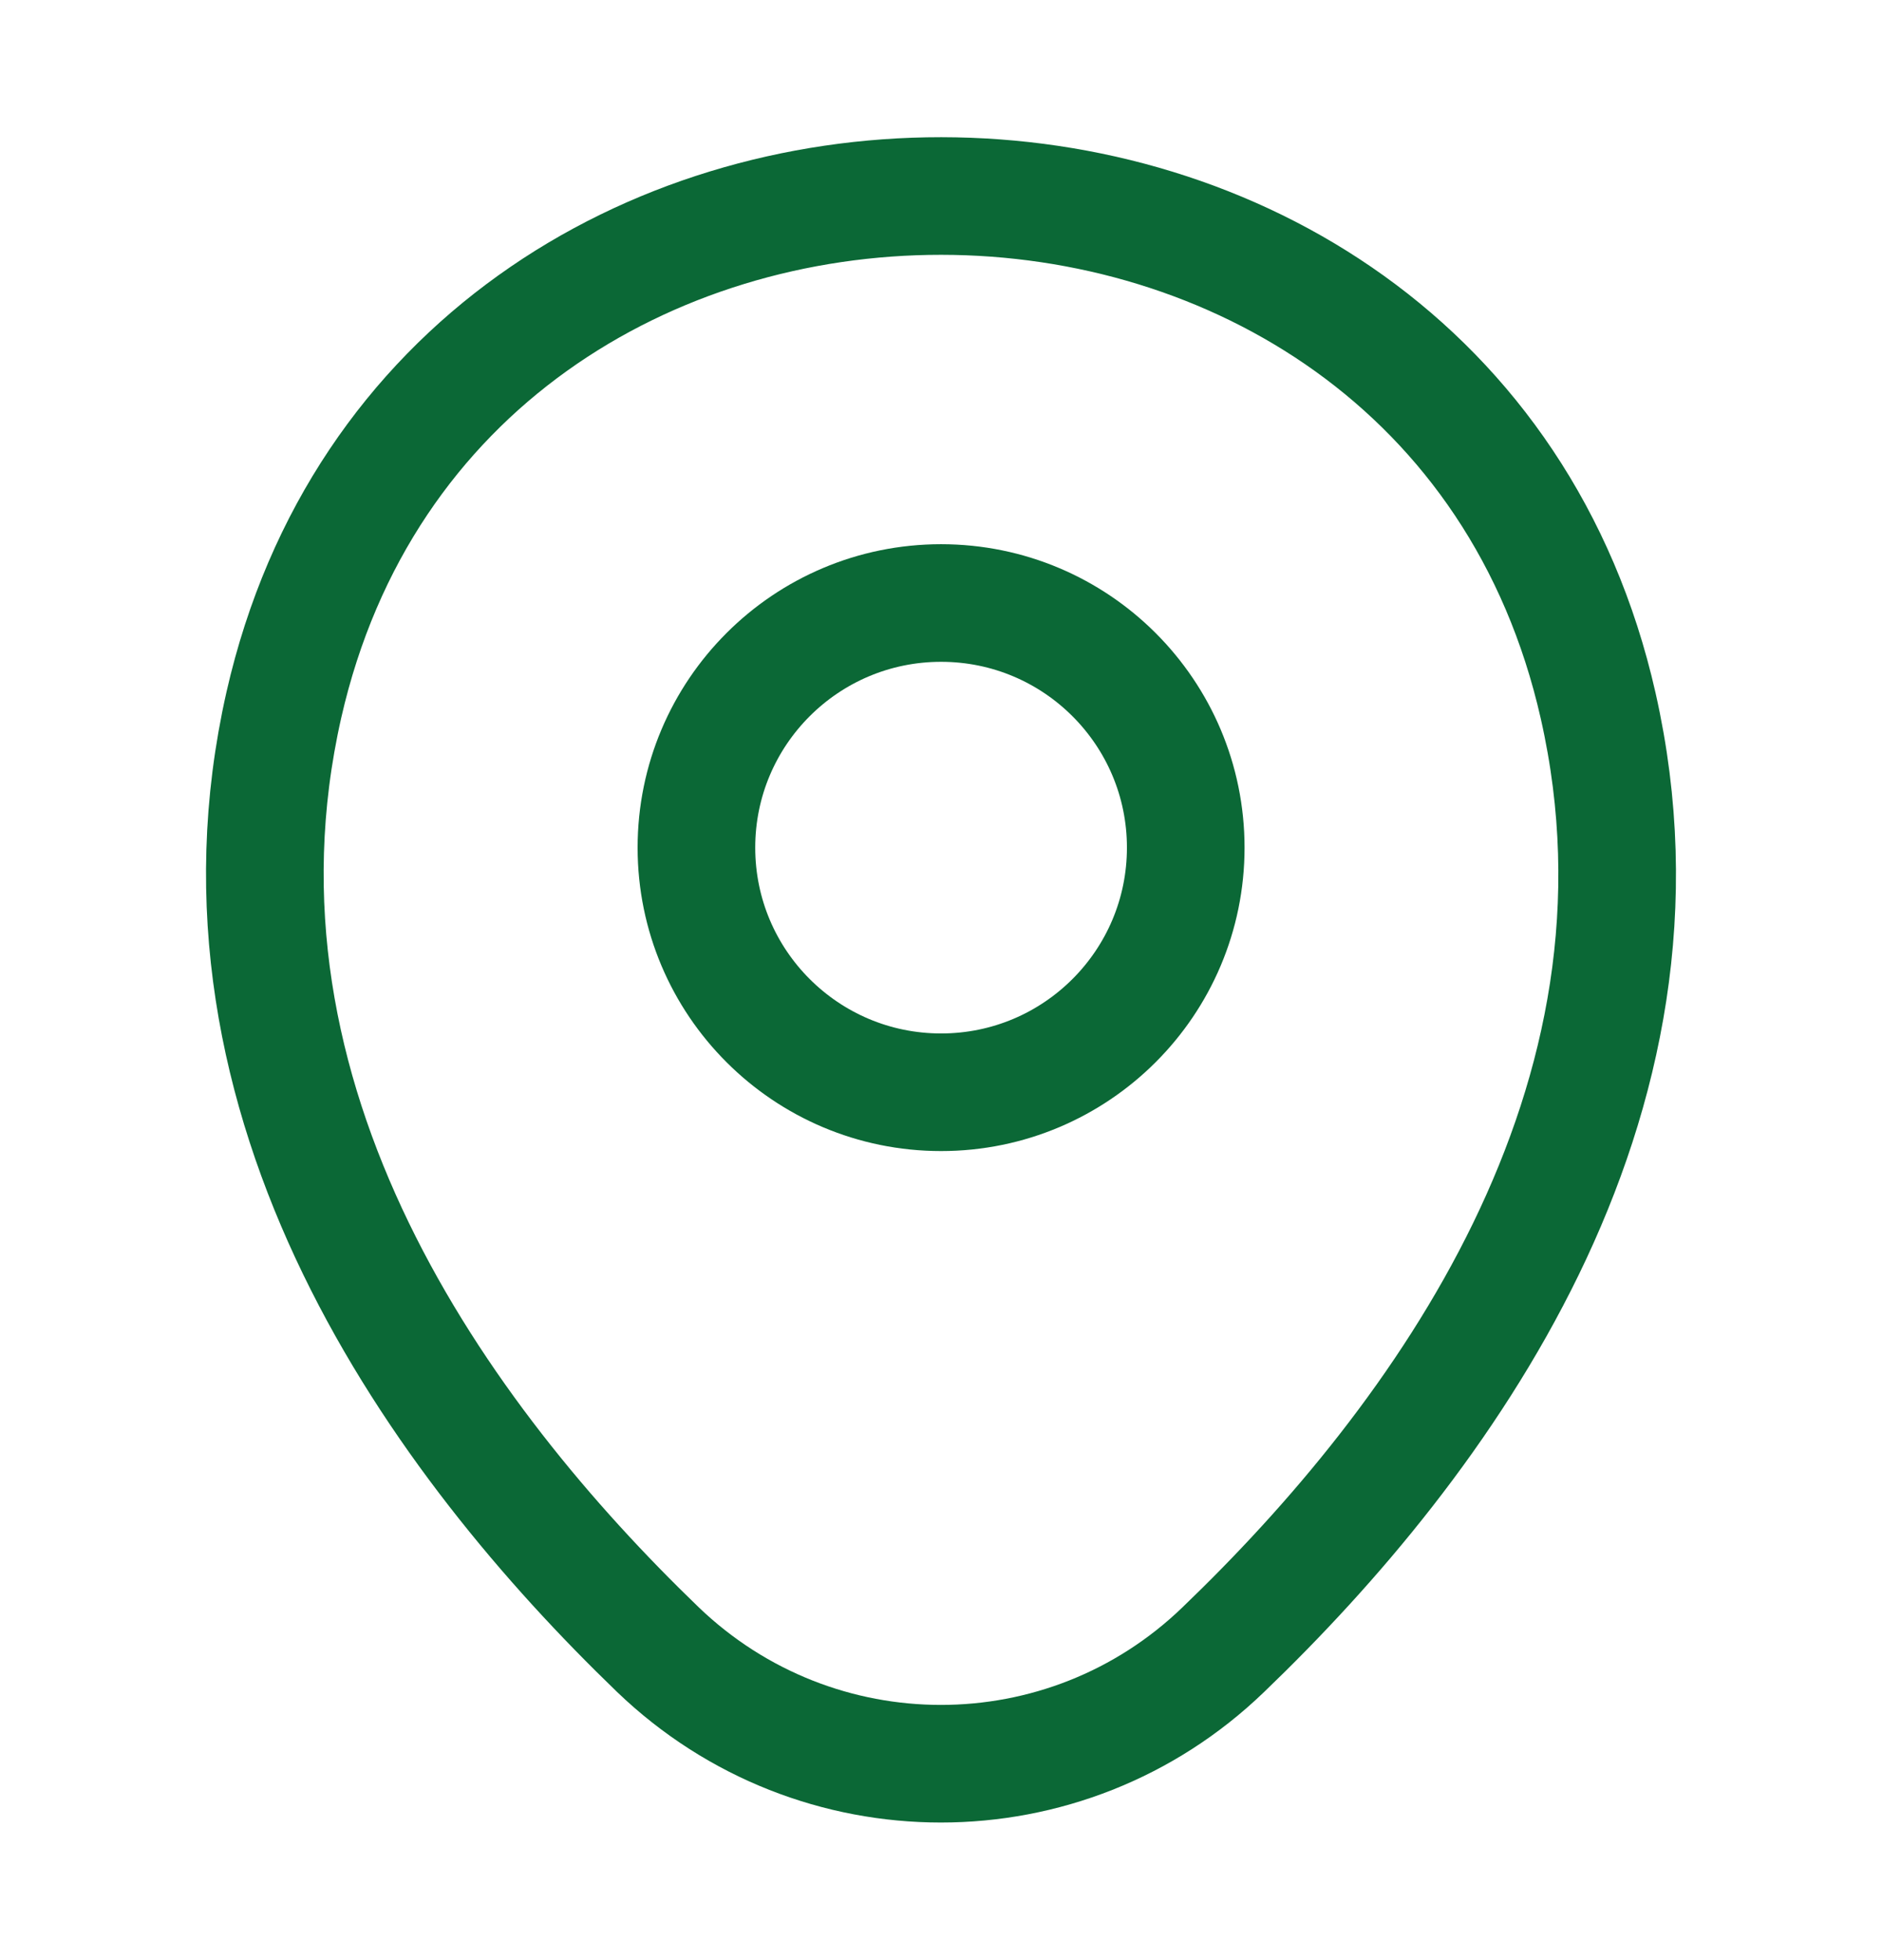
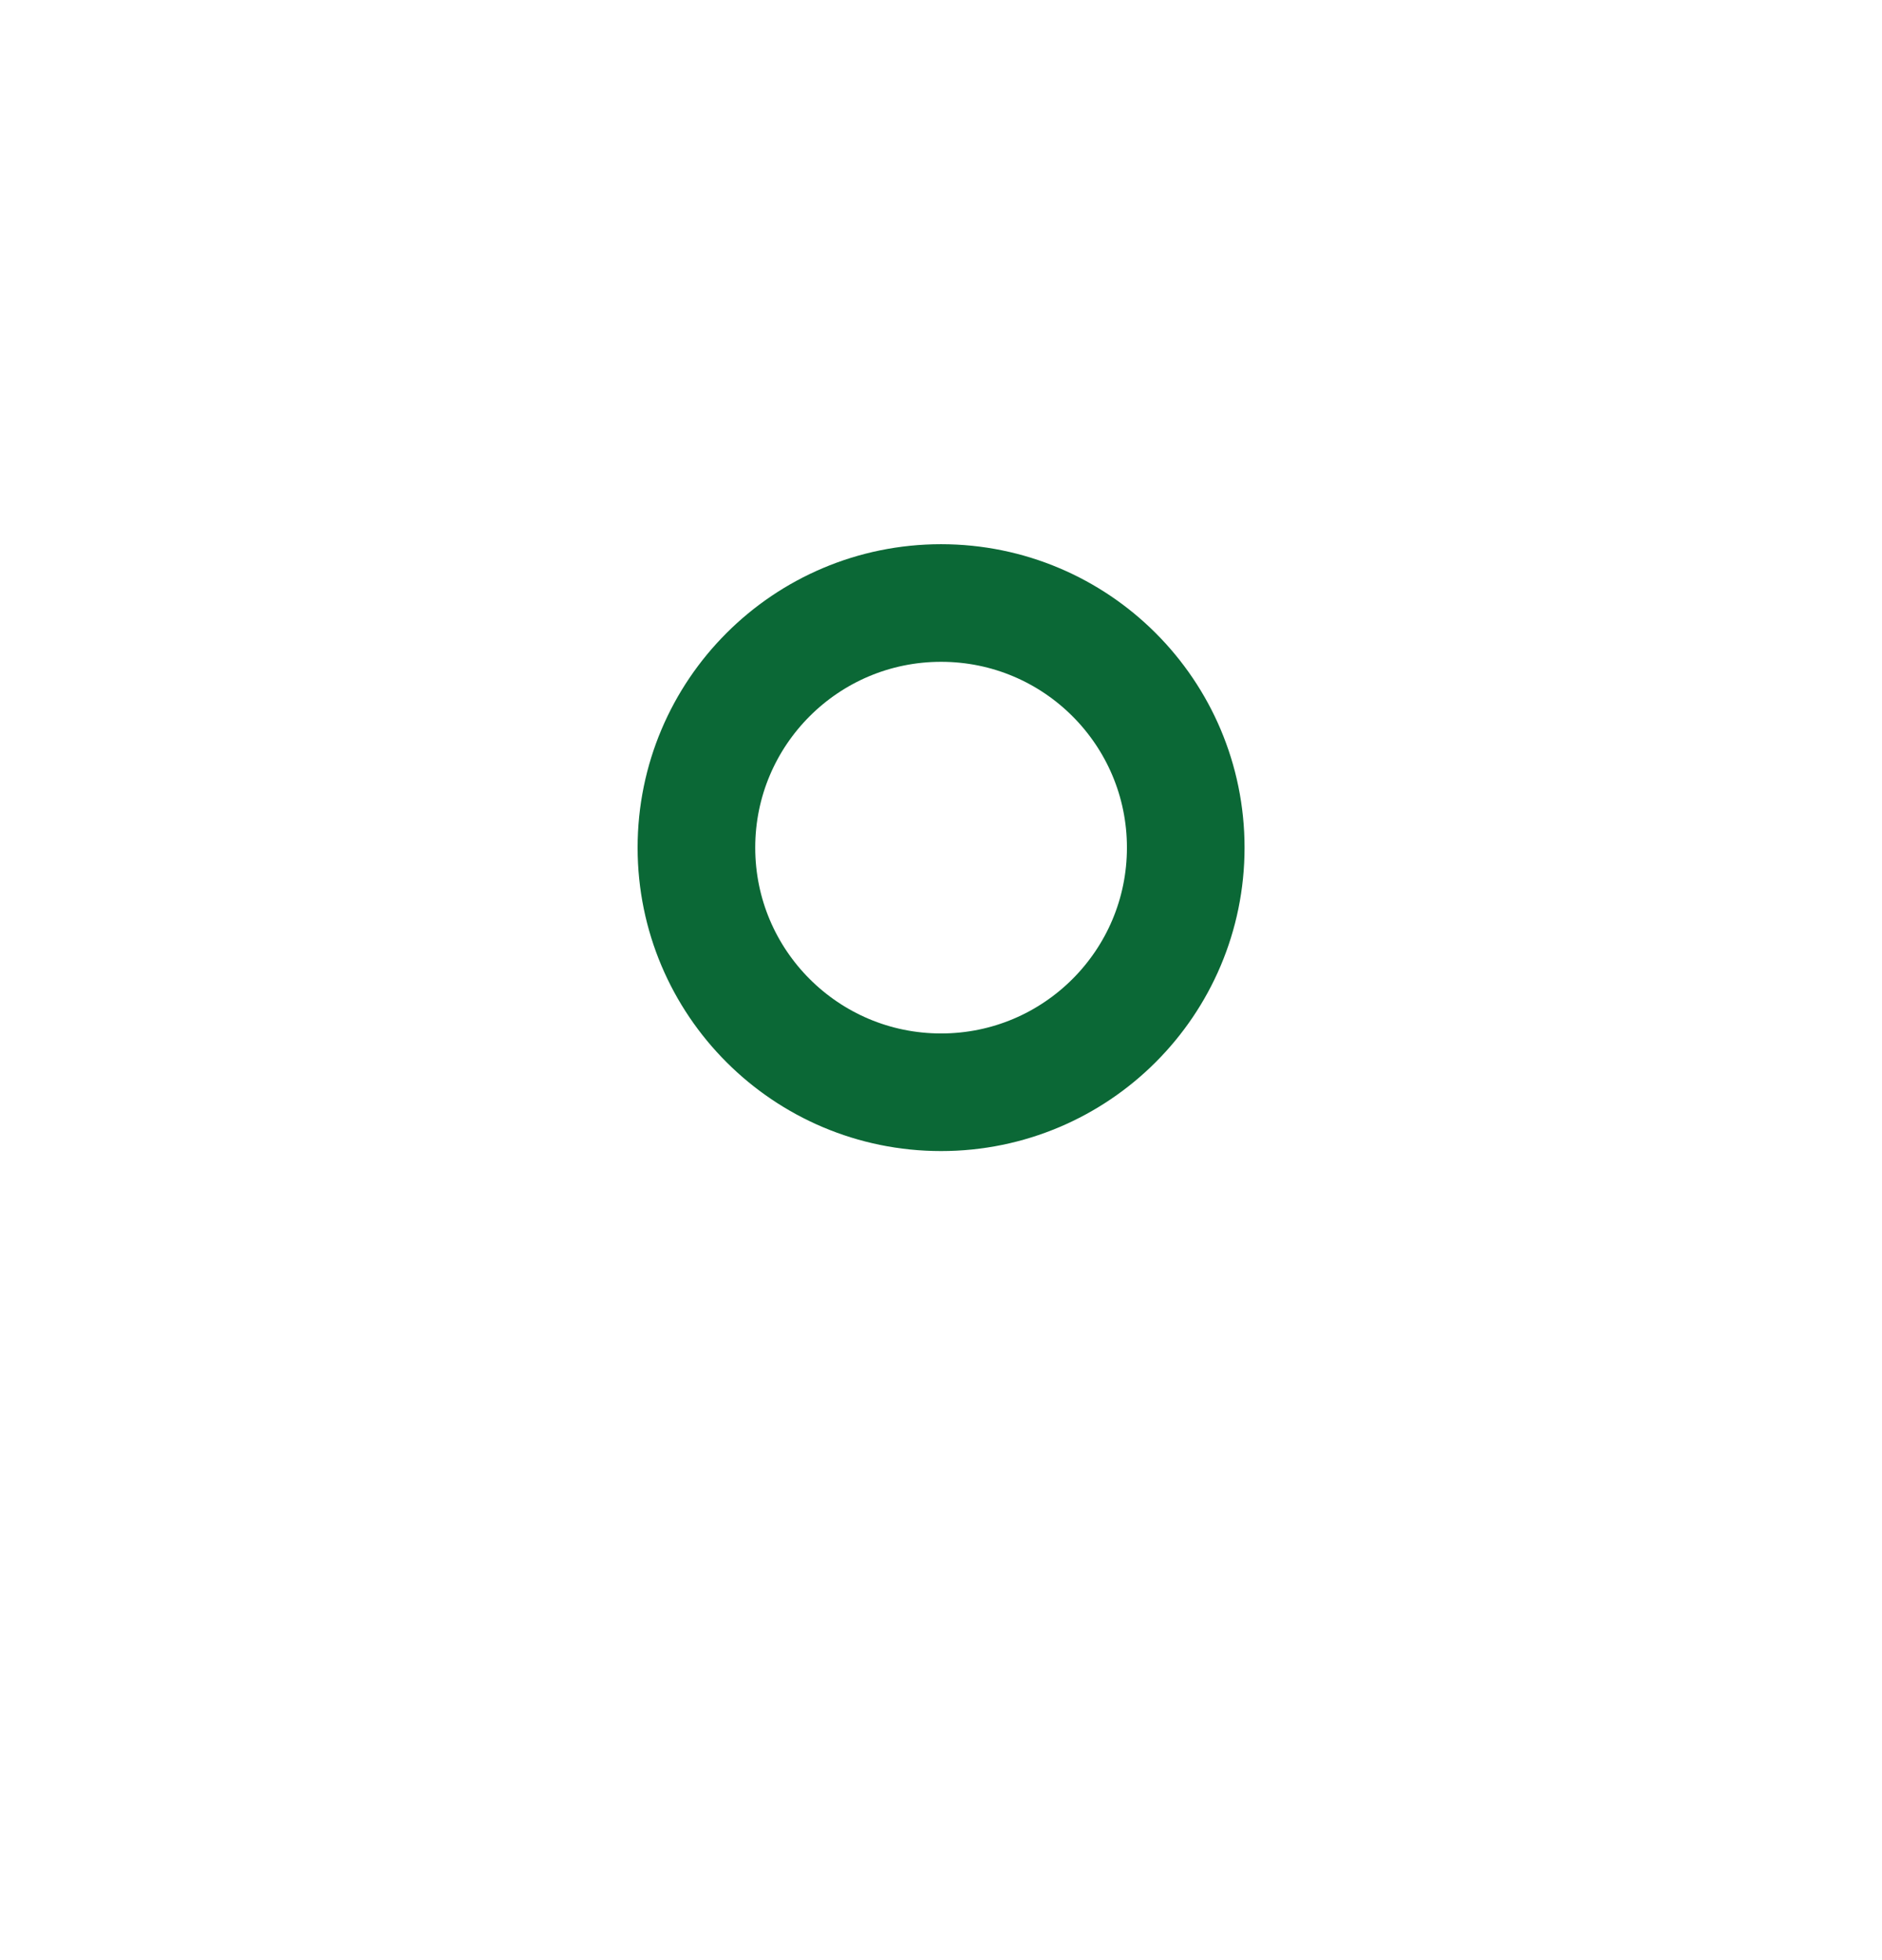
<svg xmlns="http://www.w3.org/2000/svg" width="24" height="25" viewBox="0 0 24 25" fill="none">
  <path d="M12.001 13.931C13.724 13.931 15.121 12.534 15.121 10.811C15.121 9.088 13.724 7.691 12.001 7.691C10.278 7.691 8.881 9.088 8.881 10.811C8.881 12.534 10.278 13.931 12.001 13.931Z" stroke="#0B6836" stroke-width="1.5" />
-   <path d="M3.62 8.99C5.59 0.33 18.42 0.34 20.38 9C21.53 14.08 18.37 18.38 15.6 21.04C13.59 22.98 10.41 22.98 8.39 21.04C5.63 18.38 2.47 14.07 3.62 8.99Z" stroke="#0B6836" stroke-width="1.5" />
</svg>